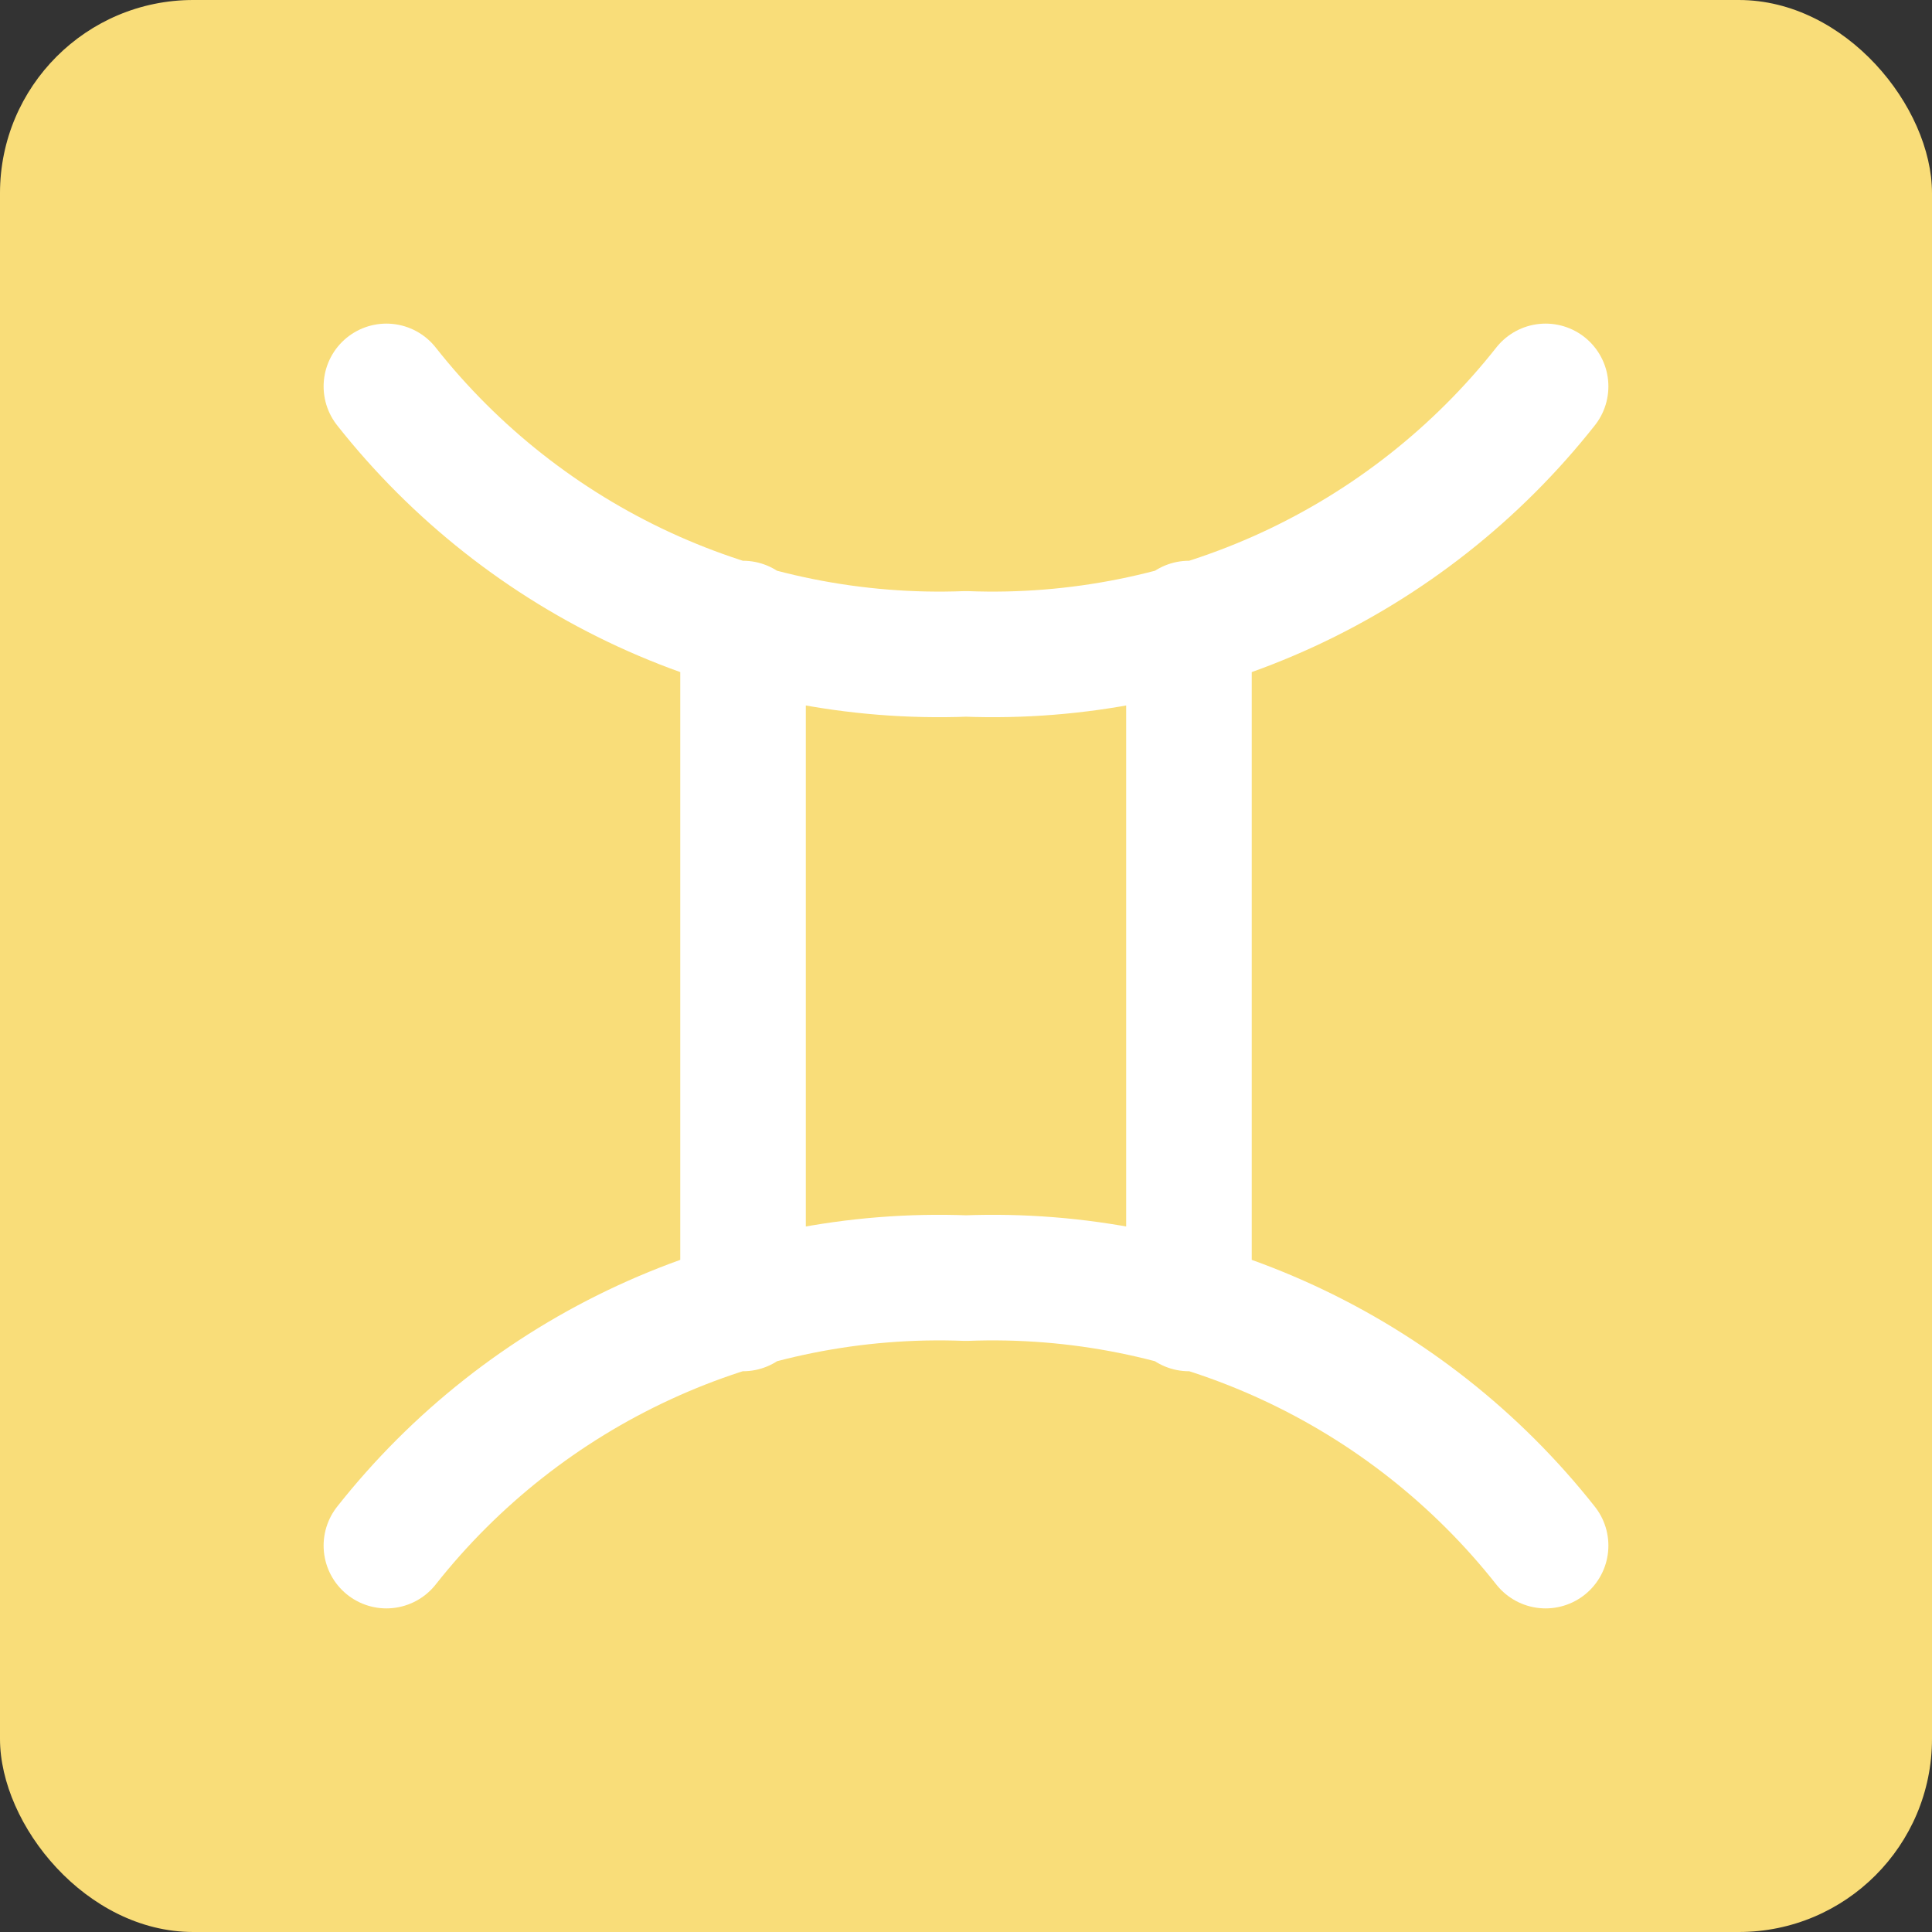
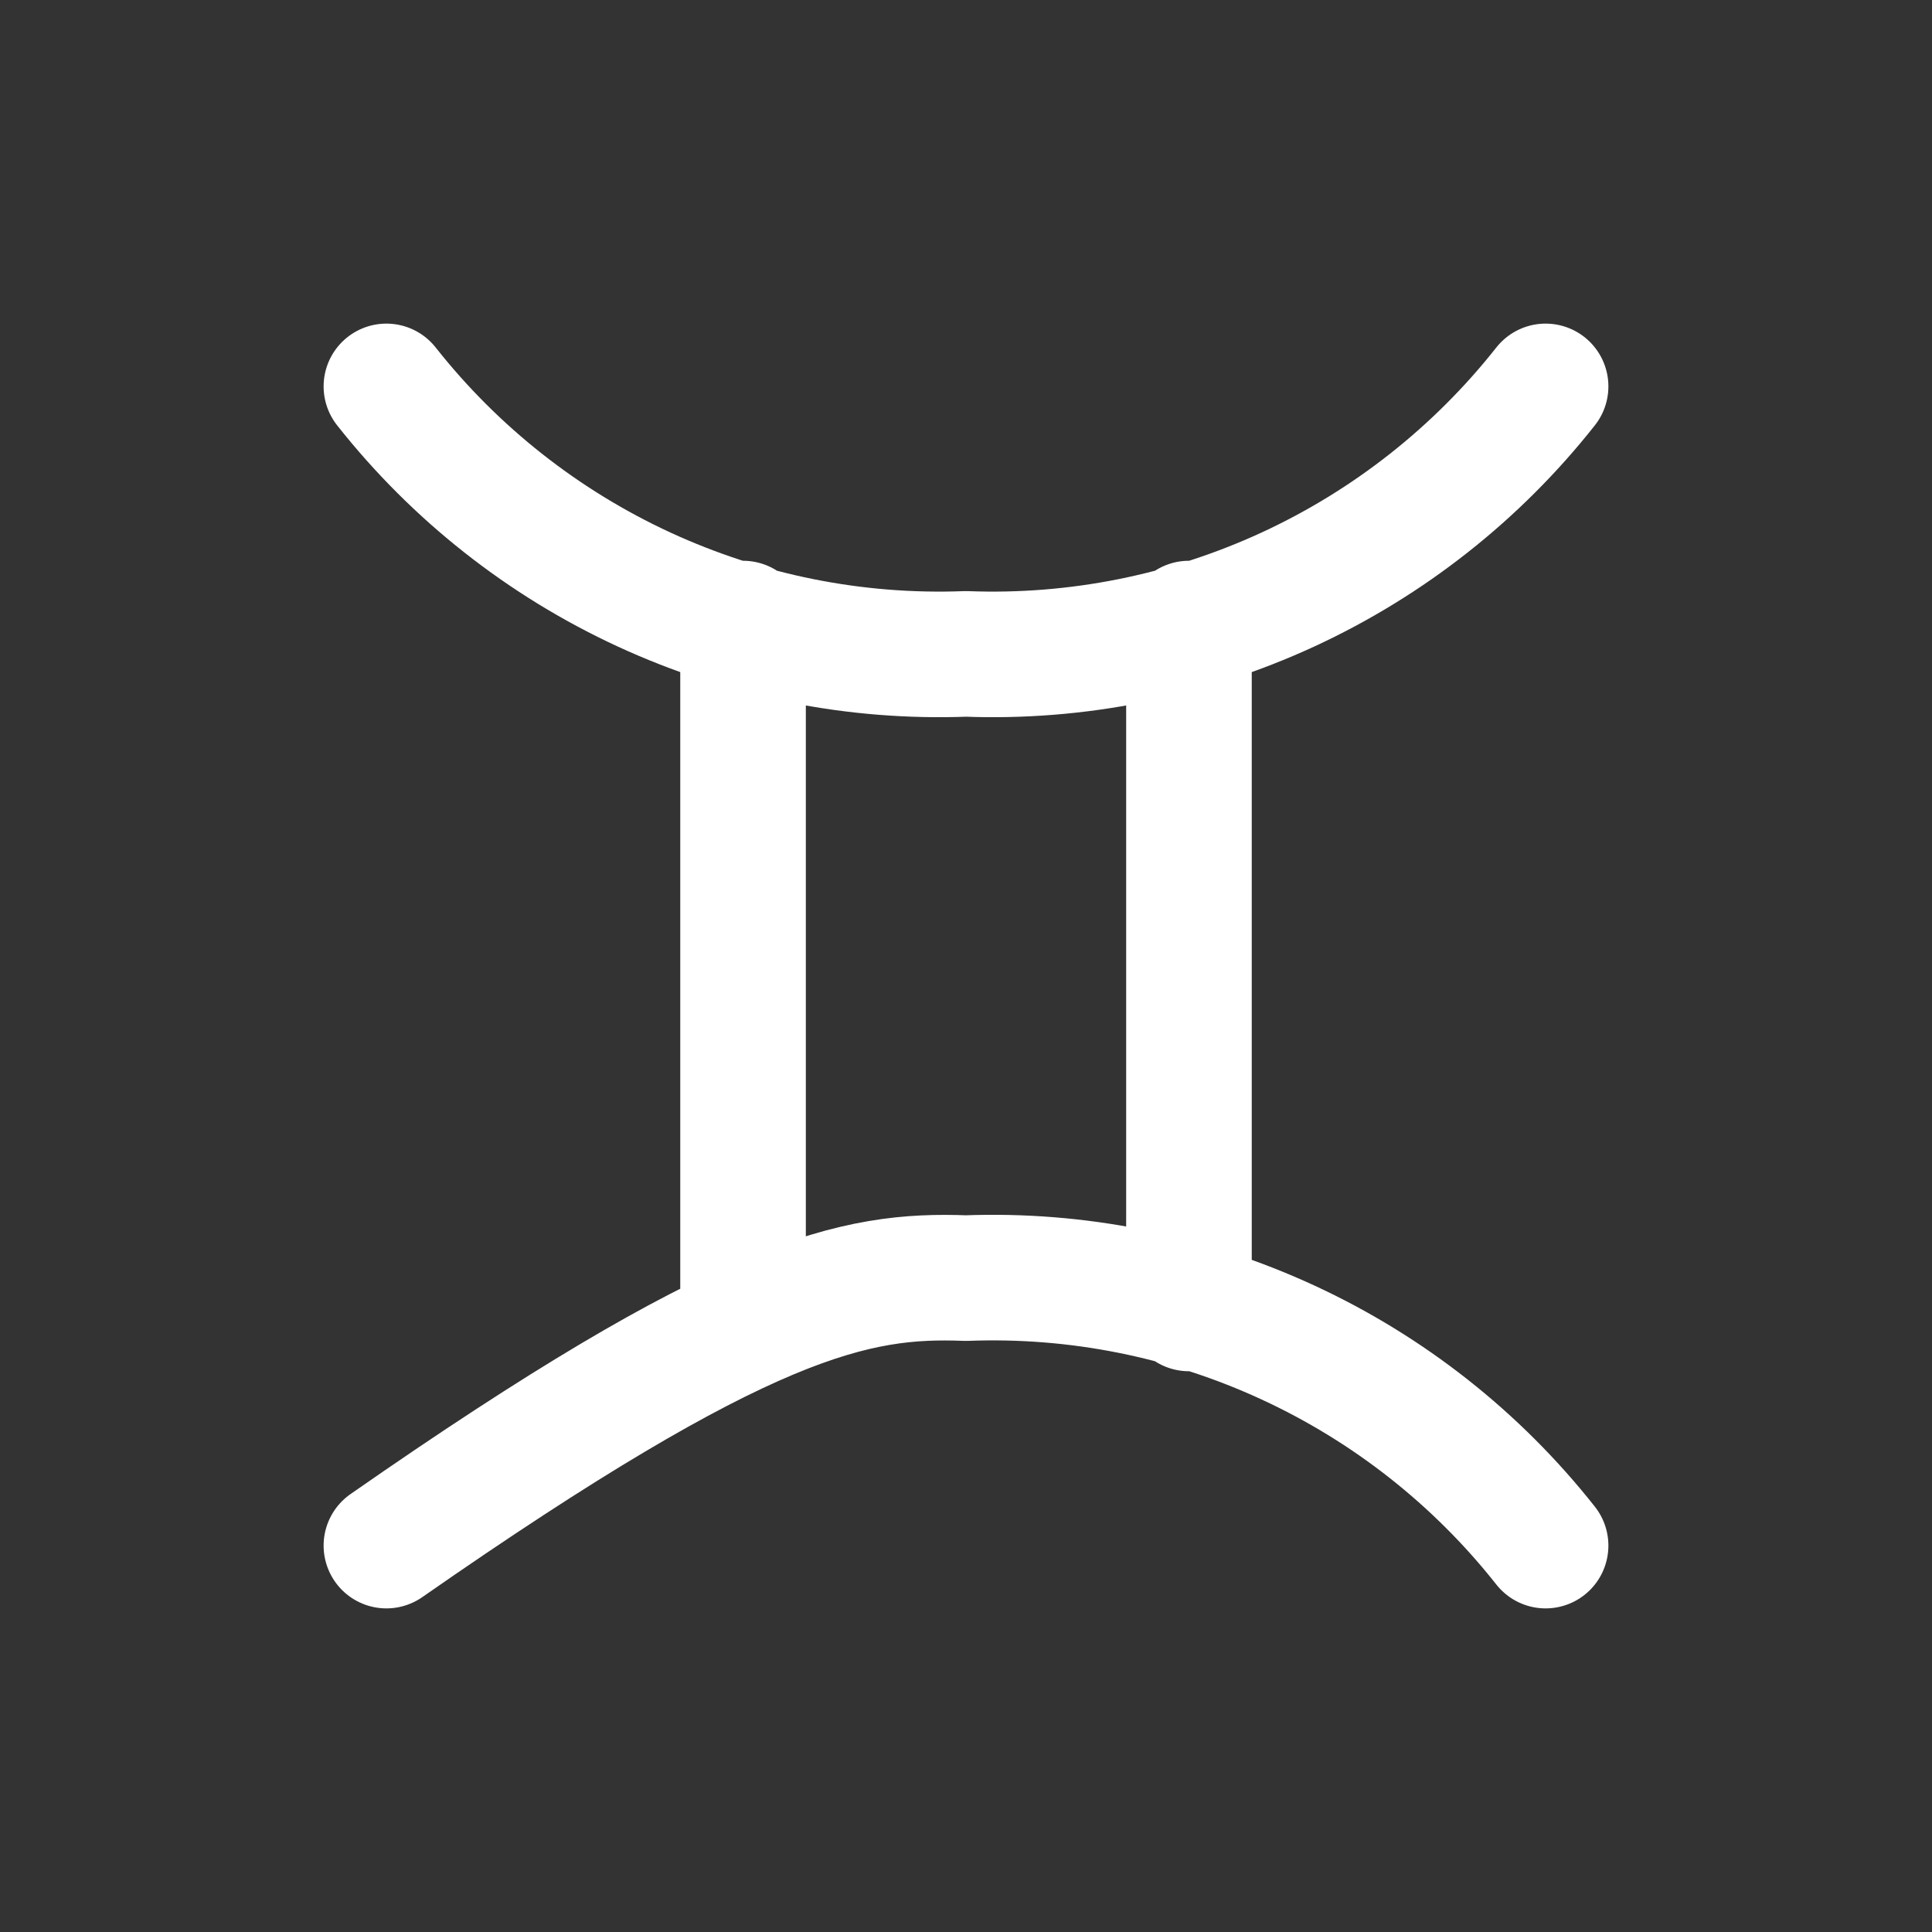
<svg xmlns="http://www.w3.org/2000/svg" width="20" height="20" viewBox="0 0 20 20" fill="none">
  <rect x="0" y="0" width="20" height="20" fill="#333333" stroke="none" />
-   <rect width="20" height="20" rx="2" fill="#F9DD79" />
-   <path d="M4 4C4.711 4.901 5.626 5.622 6.668 6.103C7.711 6.584 8.852 6.813 10 6.769C11.148 6.813 12.289 6.584 13.332 6.103C14.374 5.622 15.289 4.901 16 4M4 16C4.711 15.099 5.626 14.378 6.668 13.897C7.711 13.415 8.852 13.187 10 13.231C11.148 13.187 12.289 13.415 13.332 13.897C14.374 14.378 15.289 15.099 16 16M7.692 6.455V13.545M12.308 6.455V13.545" stroke="white" stroke-width="1.3" stroke-linecap="round" stroke-linejoin="round" />
+   <path d="M4 4C4.711 4.901 5.626 5.622 6.668 6.103C7.711 6.584 8.852 6.813 10 6.769C11.148 6.813 12.289 6.584 13.332 6.103C14.374 5.622 15.289 4.901 16 4M4 16C7.711 13.415 8.852 13.187 10 13.231C11.148 13.187 12.289 13.415 13.332 13.897C14.374 14.378 15.289 15.099 16 16M7.692 6.455V13.545M12.308 6.455V13.545" stroke="white" stroke-width="1.3" stroke-linecap="round" stroke-linejoin="round" />
</svg>